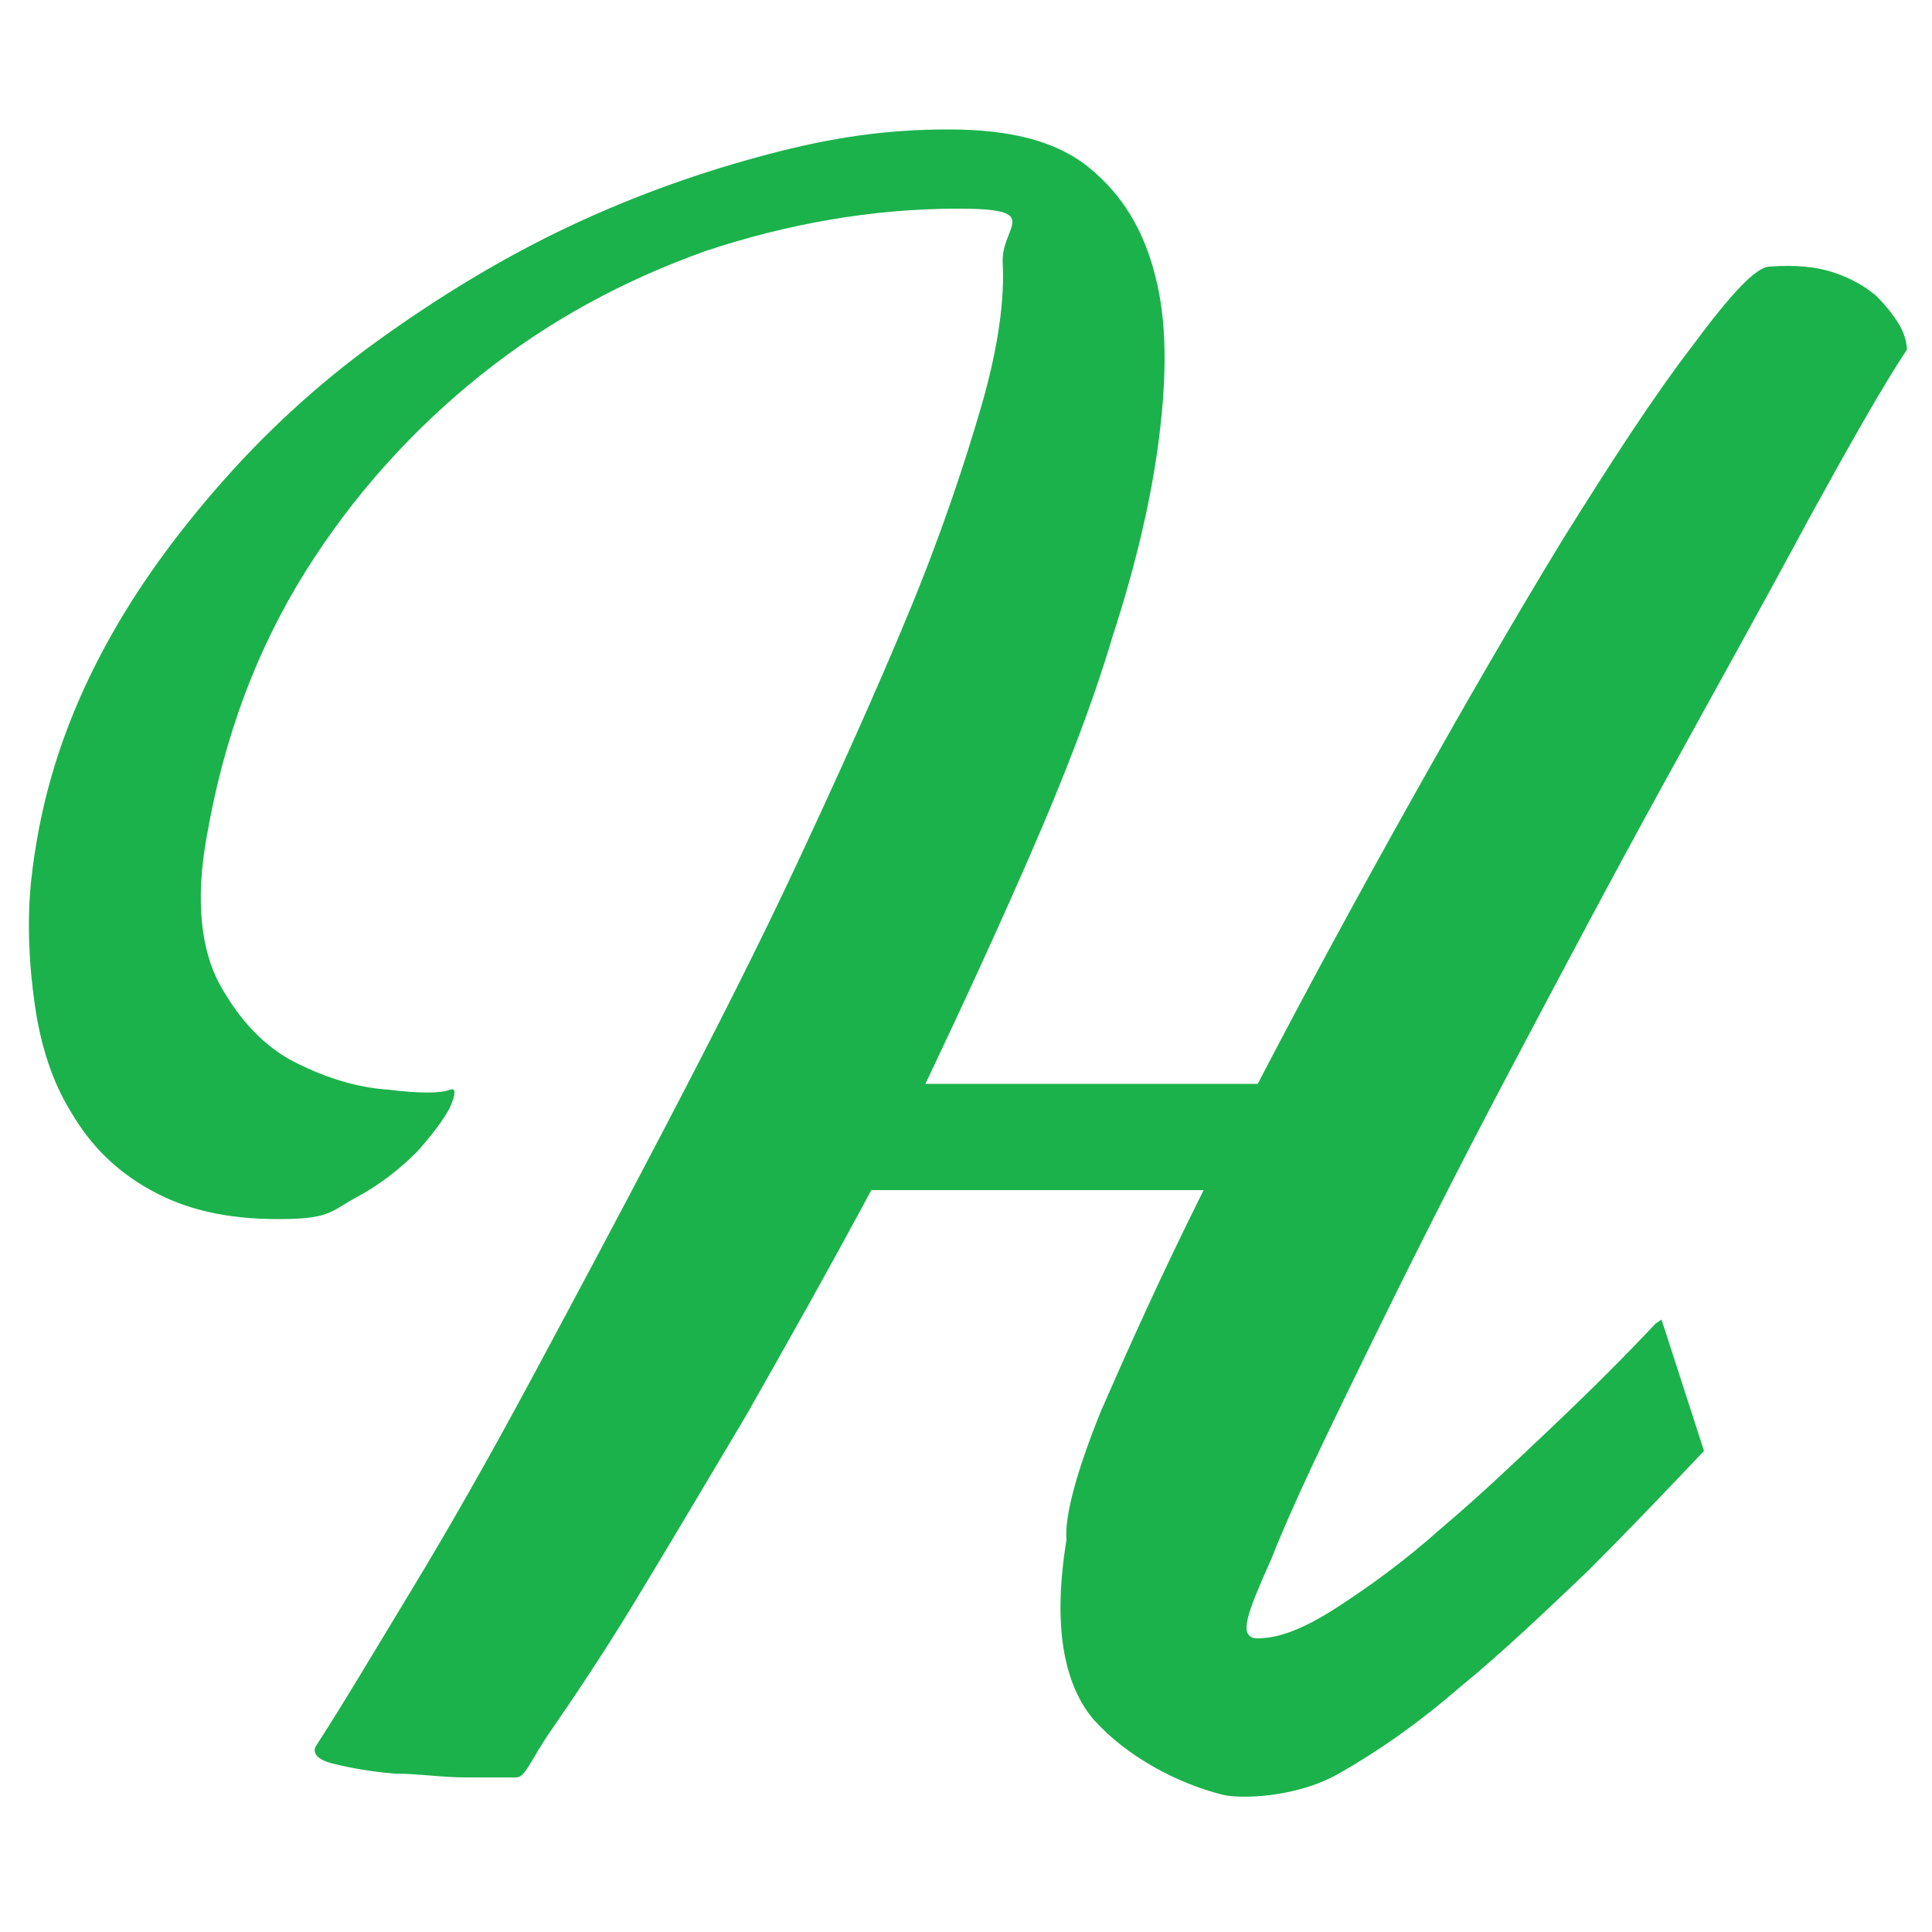
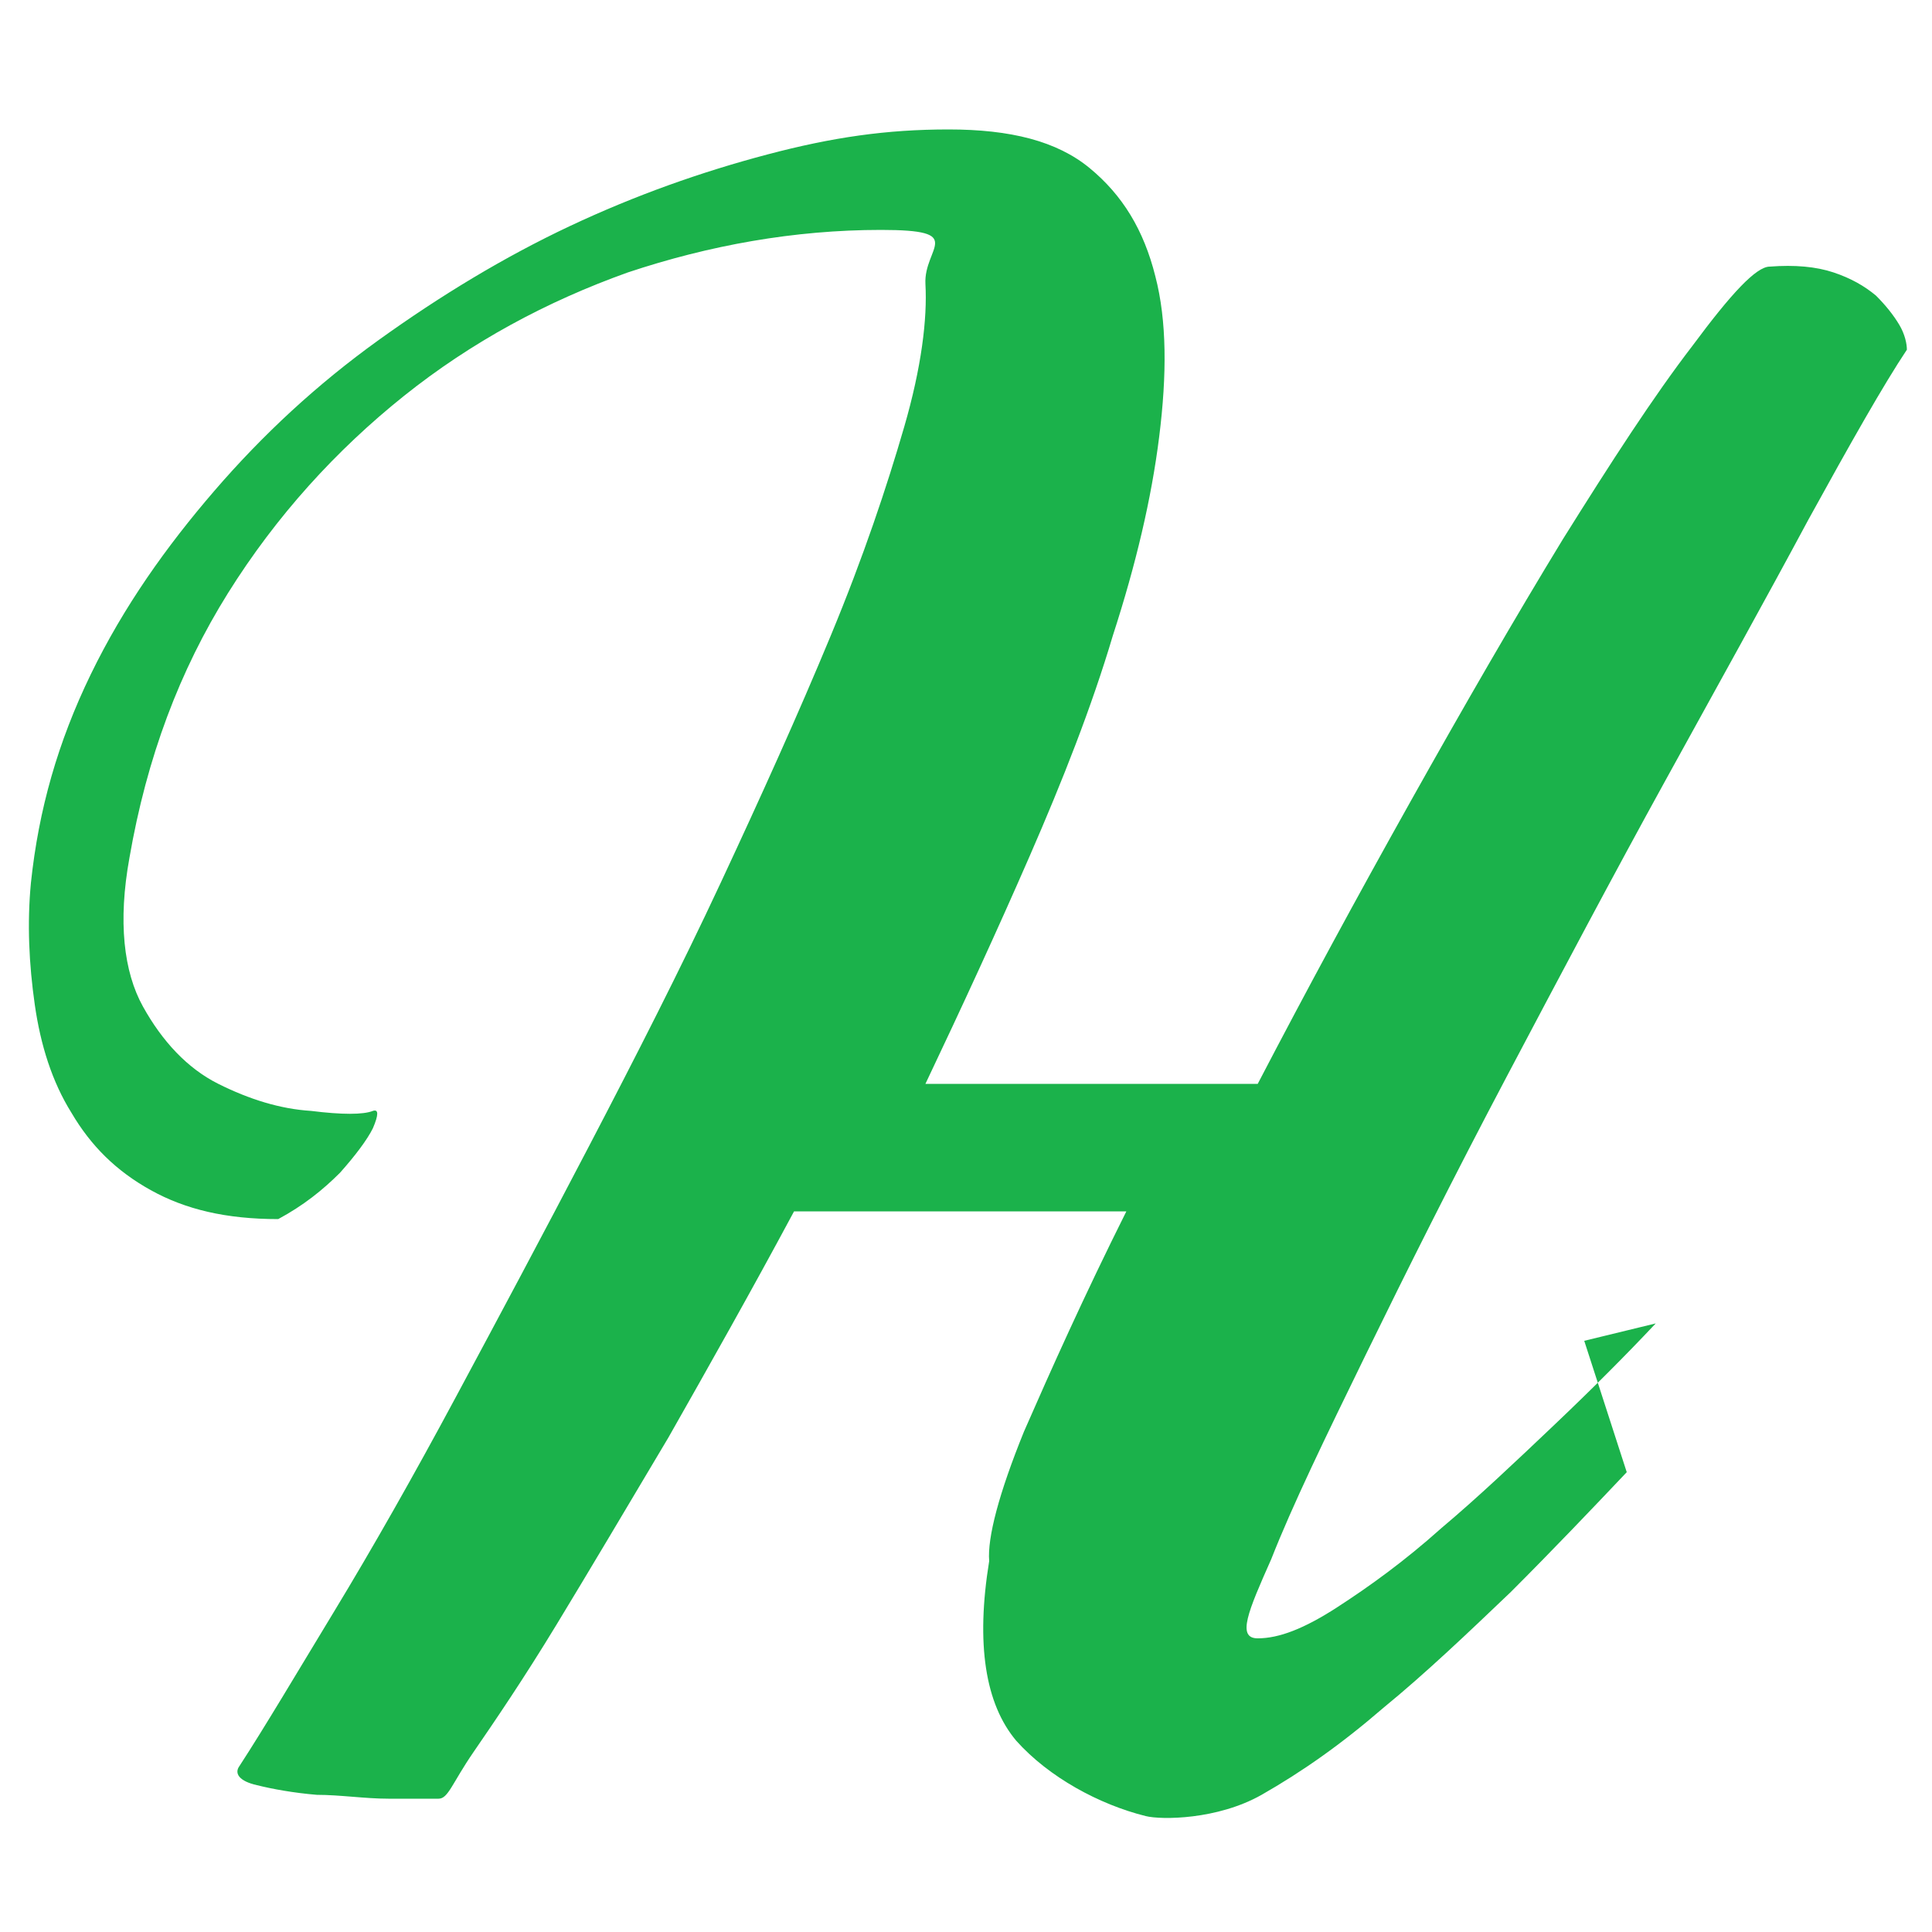
<svg xmlns="http://www.w3.org/2000/svg" id="Layer_1" version="1.1" viewBox="0 0 100 100">
  <defs>
    <style>
      .st0 {
        fill: #1bb24b;
      }
    </style>
  </defs>
-   <path class="st0" d="M85.7,68.5c-1.6,1.7-3.3,3.4-5.3,5.3-2,1.9-3.9,3.7-5.8,5.3-1.9,1.7-3.7,3-5.4,4.1-1.7,1.1-3,1.6-4.1,1.6s-.5-1.4.7-4.1c1.1-2.8,2.8-6.3,4.9-10.6,2.1-4.3,4.5-9.1,7.3-14.4,2.8-5.3,5.5-10.4,8.2-15.3,2.7-4.9,5.2-9.4,7.4-13.5,2.2-4,3.9-7,5.1-8.8,0-.3-.1-.8-.4-1.3s-.7-1-1.2-1.5c-.6-.5-1.3-.9-2.2-1.2-.9-.3-2-.4-3.3-.3-.7,0-2,1.4-4,4.1-2,2.6-4.2,6-6.7,10-2.5,4.1-5.1,8.6-7.9,13.6-2.8,5-5.4,9.8-7.9,14.6h-17.2c1.9-4,3.7-7.9,5.4-11.8,1.7-3.9,3.2-7.7,4.3-11.4,1.2-3.7,2-7.1,2.4-10.3.4-3.2.4-6-.2-8.3-.6-2.4-1.7-4.2-3.4-5.6-1.7-1.4-4.1-2-7.3-2s-6,.4-9.4,1.3c-3.4.9-6.8,2.1-10.2,3.7-3.4,1.6-6.7,3.6-9.9,5.9-3.2,2.3-6,4.9-8.5,7.8-2.5,2.9-4.7,6-6.4,9.5s-2.7,7-3.1,10.8c-.2,2.1-.1,4.2.2,6.3.3,2.1.9,4,1.9,5.6,1,1.7,2.3,3,4.1,4,1.8,1,3.9,1.5,6.6,1.5s2.7-.4,4-1.1c1.3-.7,2.3-1.5,3.2-2.4.8-.9,1.4-1.7,1.7-2.3.3-.7.3-1,0-.9-.5.2-1.6.2-3.2,0-1.6-.1-3.2-.6-4.8-1.4-1.6-.8-2.9-2.2-3.9-4-1-1.8-1.3-4.4-.7-7.7.9-5.2,2.6-9.7,5.1-13.7,2.5-4,5.6-7.4,9.1-10.2,3.5-2.8,7.4-4.9,11.6-6.4,4.2-1.4,8.6-2.2,13.1-2.2s2.2.9,2.3,2.8c.1,1.8-.2,4.3-1.1,7.4-.9,3.1-2.1,6.7-3.8,10.8-1.7,4.1-3.6,8.3-5.7,12.8-2.1,4.5-4.4,9-6.8,13.6-2.4,4.6-4.7,8.9-6.9,13-2.2,4.1-4.3,7.8-6.3,11.1-2,3.3-3.6,6-4.9,8-.3.4,0,.8.9,1,.8.2,1.9.4,3.1.5,1.2,0,2.5.2,3.7.2,1.2,0,2.1,0,2.6,0s.7-.8,1.8-2.4c1.1-1.6,2.6-3.8,4.3-6.6,1.7-2.8,3.6-6,5.8-9.7,2.1-3.7,4.3-7.6,6.5-11.7h17.2c-2.2,4.4-3.9,8.2-5.3,11.4-1.3,3.2-1.9,5.5-1.8,6.7-.7,4.3-.2,7.4,1.4,9.3,1.7,1.9,4.3,3.3,6.7,3.9.8.2,3.7.2,6-1.1,2.1-1.2,4.1-2.6,6.3-4.5,2.2-1.8,4.4-3.9,6.6-6,2.2-2.2,4.2-4.3,6-6.2l-2.2-6.8Z" />
+   <path class="st0" d="M85.7,68.5c-1.6,1.7-3.3,3.4-5.3,5.3-2,1.9-3.9,3.7-5.8,5.3-1.9,1.7-3.7,3-5.4,4.1-1.7,1.1-3,1.6-4.1,1.6s-.5-1.4.7-4.1c1.1-2.8,2.8-6.3,4.9-10.6,2.1-4.3,4.5-9.1,7.3-14.4,2.8-5.3,5.5-10.4,8.2-15.3,2.7-4.9,5.2-9.4,7.4-13.5,2.2-4,3.9-7,5.1-8.8,0-.3-.1-.8-.4-1.3s-.7-1-1.2-1.5c-.6-.5-1.3-.9-2.2-1.2-.9-.3-2-.4-3.3-.3-.7,0-2,1.4-4,4.1-2,2.6-4.2,6-6.7,10-2.5,4.1-5.1,8.6-7.9,13.6-2.8,5-5.4,9.8-7.9,14.6h-17.2c1.9-4,3.7-7.9,5.4-11.8,1.7-3.9,3.2-7.7,4.3-11.4,1.2-3.7,2-7.1,2.4-10.3.4-3.2.4-6-.2-8.3-.6-2.4-1.7-4.2-3.4-5.6-1.7-1.4-4.1-2-7.3-2s-6,.4-9.4,1.3c-3.4.9-6.8,2.1-10.2,3.7-3.4,1.6-6.7,3.6-9.9,5.9-3.2,2.3-6,4.9-8.5,7.8-2.5,2.9-4.7,6-6.4,9.5s-2.7,7-3.1,10.8c-.2,2.1-.1,4.2.2,6.3.3,2.1.9,4,1.9,5.6,1,1.7,2.3,3,4.1,4,1.8,1,3.9,1.5,6.6,1.5c1.3-.7,2.3-1.5,3.2-2.4.8-.9,1.4-1.7,1.7-2.3.3-.7.3-1,0-.9-.5.2-1.6.2-3.2,0-1.6-.1-3.2-.6-4.8-1.4-1.6-.8-2.9-2.2-3.9-4-1-1.8-1.3-4.4-.7-7.7.9-5.2,2.6-9.7,5.1-13.7,2.5-4,5.6-7.4,9.1-10.2,3.5-2.8,7.4-4.9,11.6-6.4,4.2-1.4,8.6-2.2,13.1-2.2s2.2.9,2.3,2.8c.1,1.8-.2,4.3-1.1,7.4-.9,3.1-2.1,6.7-3.8,10.8-1.7,4.1-3.6,8.3-5.7,12.8-2.1,4.5-4.4,9-6.8,13.6-2.4,4.6-4.7,8.9-6.9,13-2.2,4.1-4.3,7.8-6.3,11.1-2,3.3-3.6,6-4.9,8-.3.4,0,.8.9,1,.8.2,1.9.4,3.1.5,1.2,0,2.5.2,3.7.2,1.2,0,2.1,0,2.6,0s.7-.8,1.8-2.4c1.1-1.6,2.6-3.8,4.3-6.6,1.7-2.8,3.6-6,5.8-9.7,2.1-3.7,4.3-7.6,6.5-11.7h17.2c-2.2,4.4-3.9,8.2-5.3,11.4-1.3,3.2-1.9,5.5-1.8,6.7-.7,4.3-.2,7.4,1.4,9.3,1.7,1.9,4.3,3.3,6.7,3.9.8.2,3.7.2,6-1.1,2.1-1.2,4.1-2.6,6.3-4.5,2.2-1.8,4.4-3.9,6.6-6,2.2-2.2,4.2-4.3,6-6.2l-2.2-6.8Z" />
</svg>